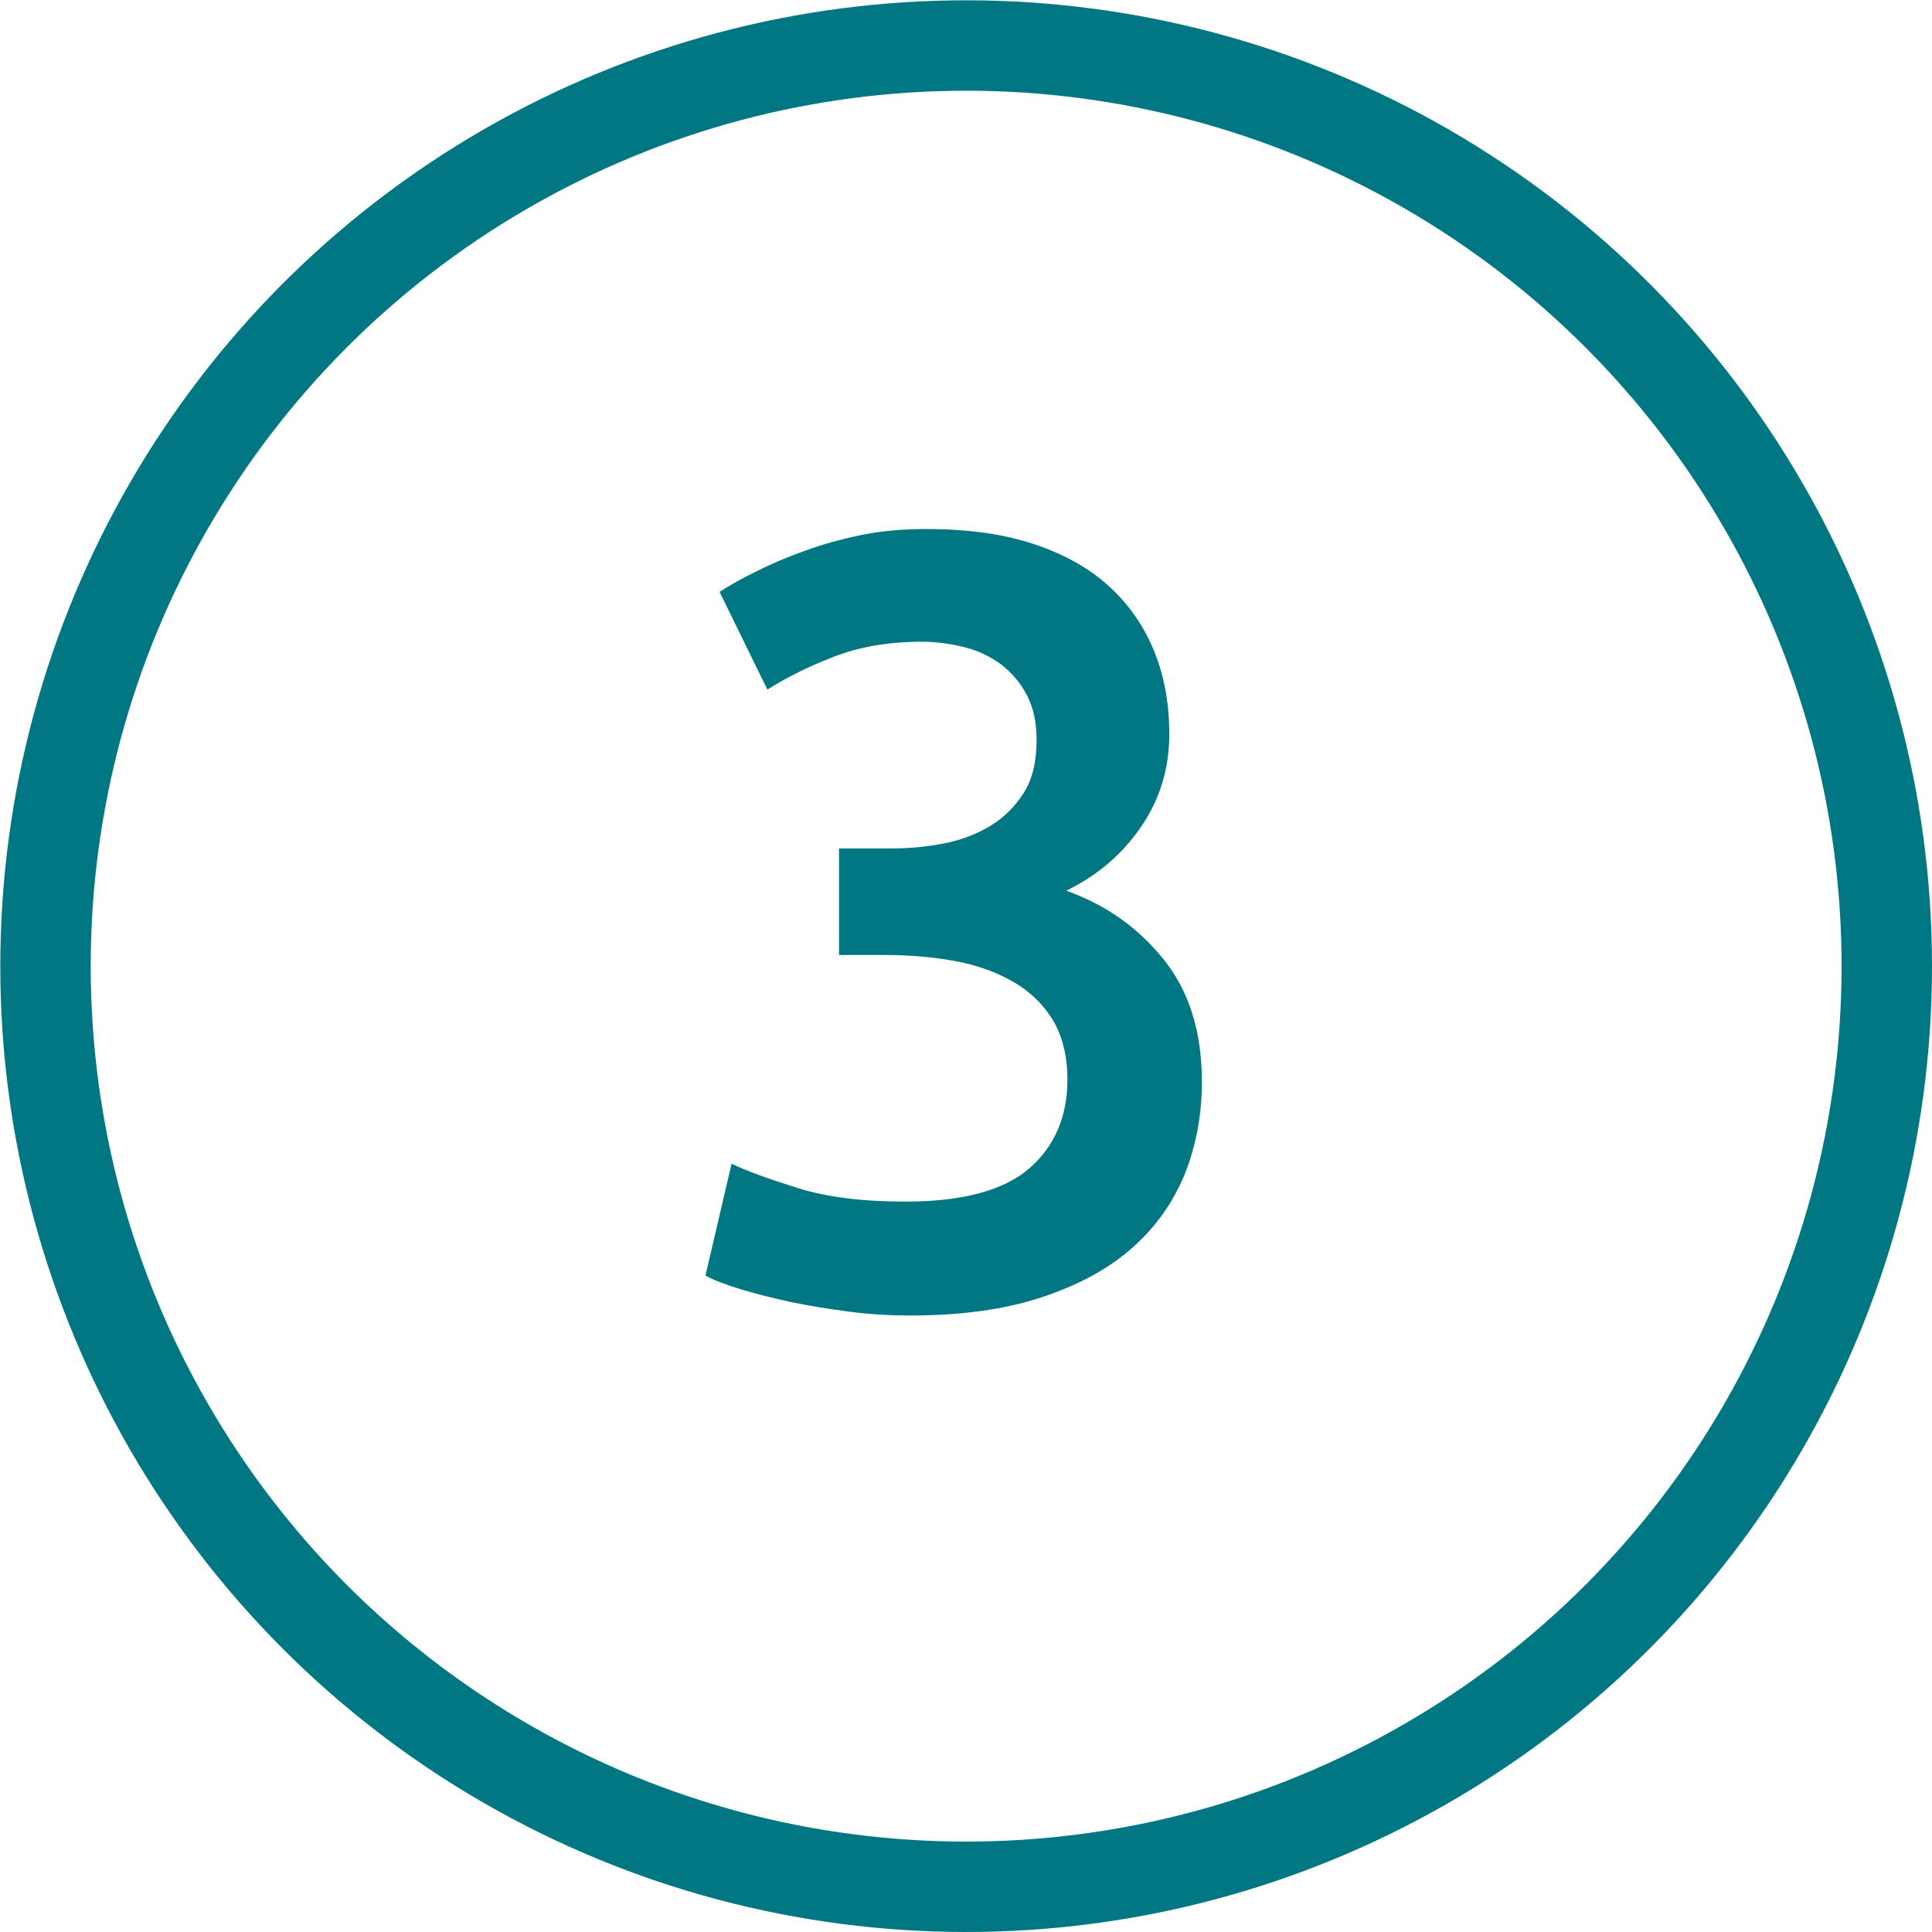
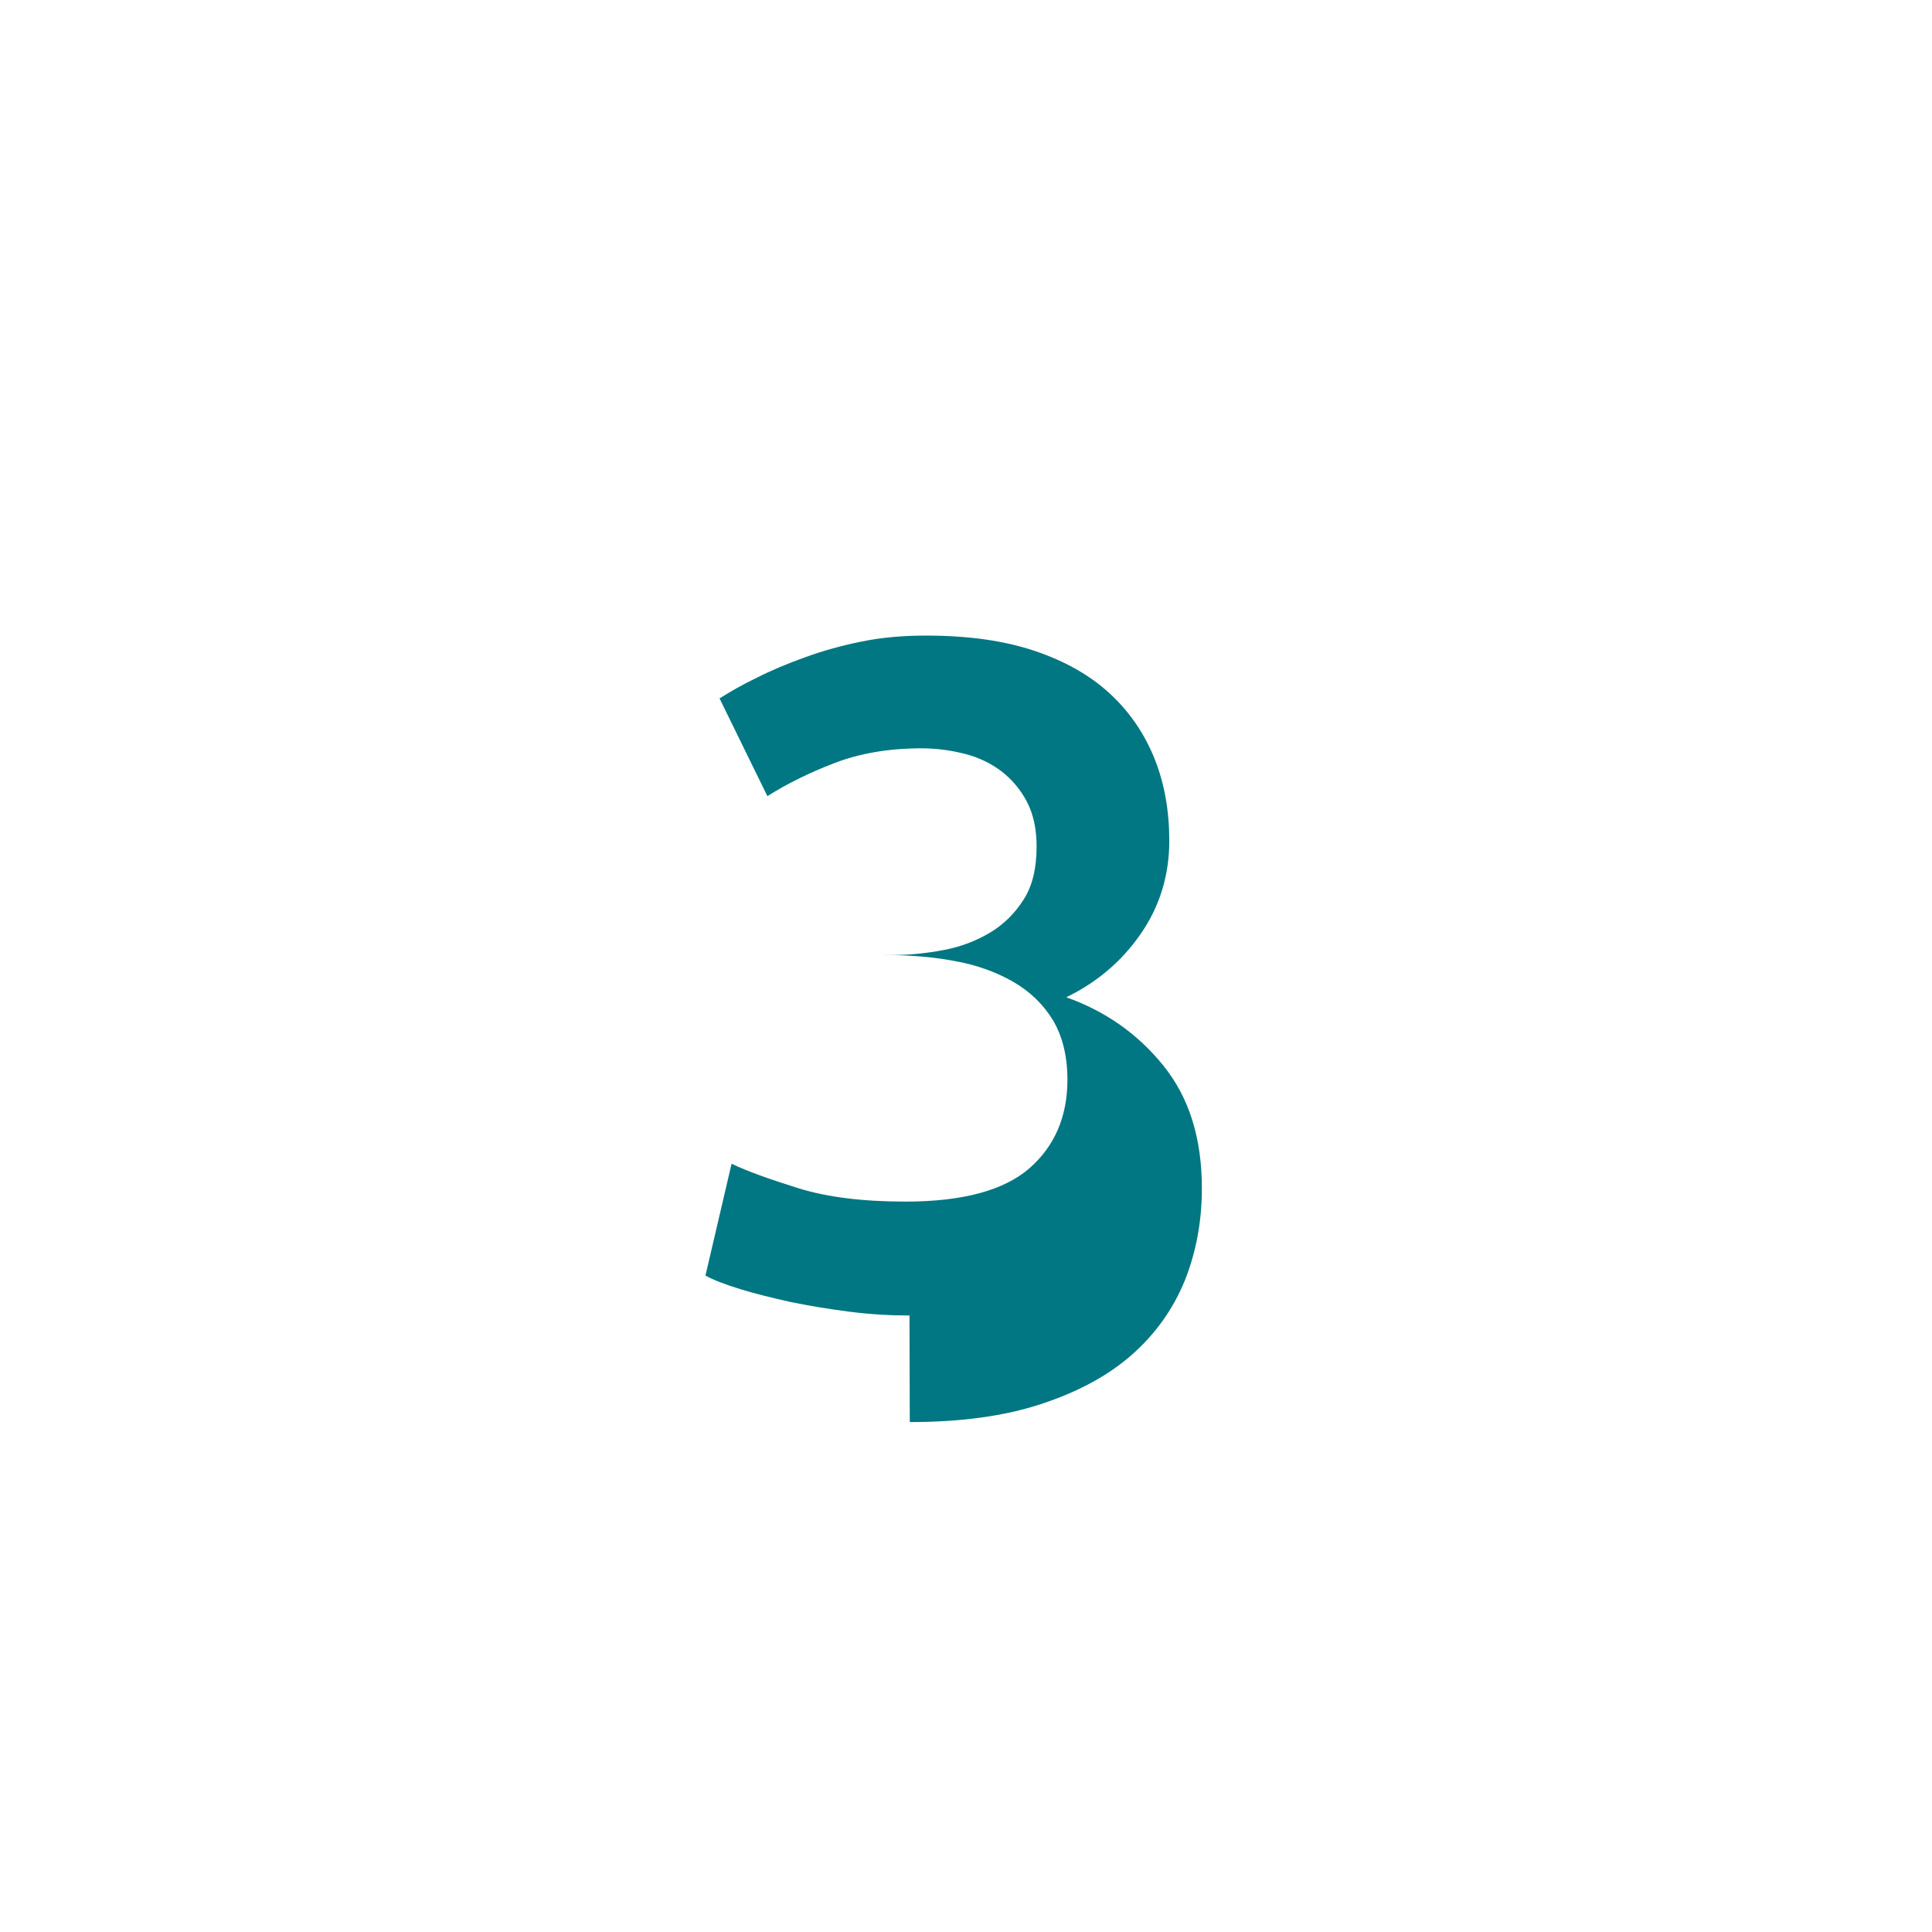
<svg xmlns="http://www.w3.org/2000/svg" id="Ebene_2" width="65.81" height="65.81" viewBox="0 0 65.81 65.81">
  <defs>
    <style>.cls-1{fill:#007782;}.cls-2{fill:none;stroke:#007782;stroke-miterlimit:10;stroke-width:3.08px;}</style>
  </defs>
  <g id="Ebene_2-2">
-     <circle class="cls-2" cx="32.91" cy="32.91" r="31.36" />
-     <path class="cls-1" d="m30.98,44.81c-.67,0-1.35-.04-2.05-.13-.7-.09-1.37-.2-2-.33-.63-.14-1.2-.28-1.72-.44-.52-.16-.91-.31-1.18-.46l.89-3.81c.52.25,1.27.52,2.26.83.99.31,2.21.46,3.66.46,1.95,0,3.35-.38,4.22-1.13.86-.75,1.3-1.76,1.3-3.02,0-.81-.17-1.49-.5-2.04-.33-.54-.79-.98-1.37-1.31-.58-.33-1.25-.57-2-.7-.75-.14-1.55-.2-2.39-.2h-1.52v-3.63h1.85c.57,0,1.14-.06,1.72-.17.58-.11,1.1-.31,1.57-.59.47-.28.85-.66,1.15-1.13.3-.47.44-1.07.44-1.81,0-.59-.11-1.1-.33-1.52-.22-.42-.51-.76-.87-1.04-.36-.27-.77-.47-1.24-.59-.47-.12-.96-.19-1.48-.19-1.11,0-2.1.17-2.96.5-.86.33-1.63.71-2.29,1.13l-1.63-3.33c.35-.22.76-.46,1.26-.7.49-.25,1.04-.48,1.65-.7.6-.22,1.25-.4,1.94-.54.69-.14,1.42-.2,2.18-.2,1.43,0,2.66.17,3.7.52,1.04.35,1.89.83,2.57,1.46.68.63,1.18,1.37,1.52,2.22s.5,1.78.5,2.79c0,1.18-.33,2.25-.98,3.18-.65.94-1.5,1.65-2.53,2.15,1.33.47,2.44,1.25,3.31,2.33.88,1.09,1.31,2.48,1.31,4.18,0,1.13-.2,2.19-.59,3.16-.4.97-1,1.81-1.81,2.52s-1.84,1.26-3.09,1.67c-1.25.41-2.73.61-4.46.61Z" />
+     <path class="cls-1" d="m30.98,44.81c-.67,0-1.35-.04-2.05-.13-.7-.09-1.37-.2-2-.33-.63-.14-1.2-.28-1.72-.44-.52-.16-.91-.31-1.18-.46l.89-3.81c.52.25,1.27.52,2.26.83.99.31,2.21.46,3.66.46,1.95,0,3.35-.38,4.22-1.13.86-.75,1.3-1.76,1.3-3.02,0-.81-.17-1.49-.5-2.04-.33-.54-.79-.98-1.37-1.31-.58-.33-1.25-.57-2-.7-.75-.14-1.55-.2-2.39-.2h-1.52h1.85c.57,0,1.14-.06,1.72-.17.58-.11,1.1-.31,1.57-.59.47-.28.85-.66,1.15-1.13.3-.47.44-1.07.44-1.81,0-.59-.11-1.1-.33-1.52-.22-.42-.51-.76-.87-1.04-.36-.27-.77-.47-1.24-.59-.47-.12-.96-.19-1.48-.19-1.11,0-2.1.17-2.96.5-.86.33-1.63.71-2.29,1.13l-1.63-3.33c.35-.22.76-.46,1.26-.7.49-.25,1.04-.48,1.65-.7.6-.22,1.25-.4,1.94-.54.69-.14,1.42-.2,2.18-.2,1.43,0,2.66.17,3.7.52,1.04.35,1.89.83,2.57,1.46.68.63,1.18,1.37,1.52,2.22s.5,1.78.5,2.79c0,1.18-.33,2.25-.98,3.18-.65.94-1.5,1.65-2.53,2.15,1.33.47,2.44,1.25,3.31,2.33.88,1.09,1.31,2.48,1.31,4.18,0,1.13-.2,2.19-.59,3.16-.4.97-1,1.81-1.81,2.52s-1.84,1.26-3.09,1.67c-1.25.41-2.73.61-4.46.61Z" />
  </g>
</svg>